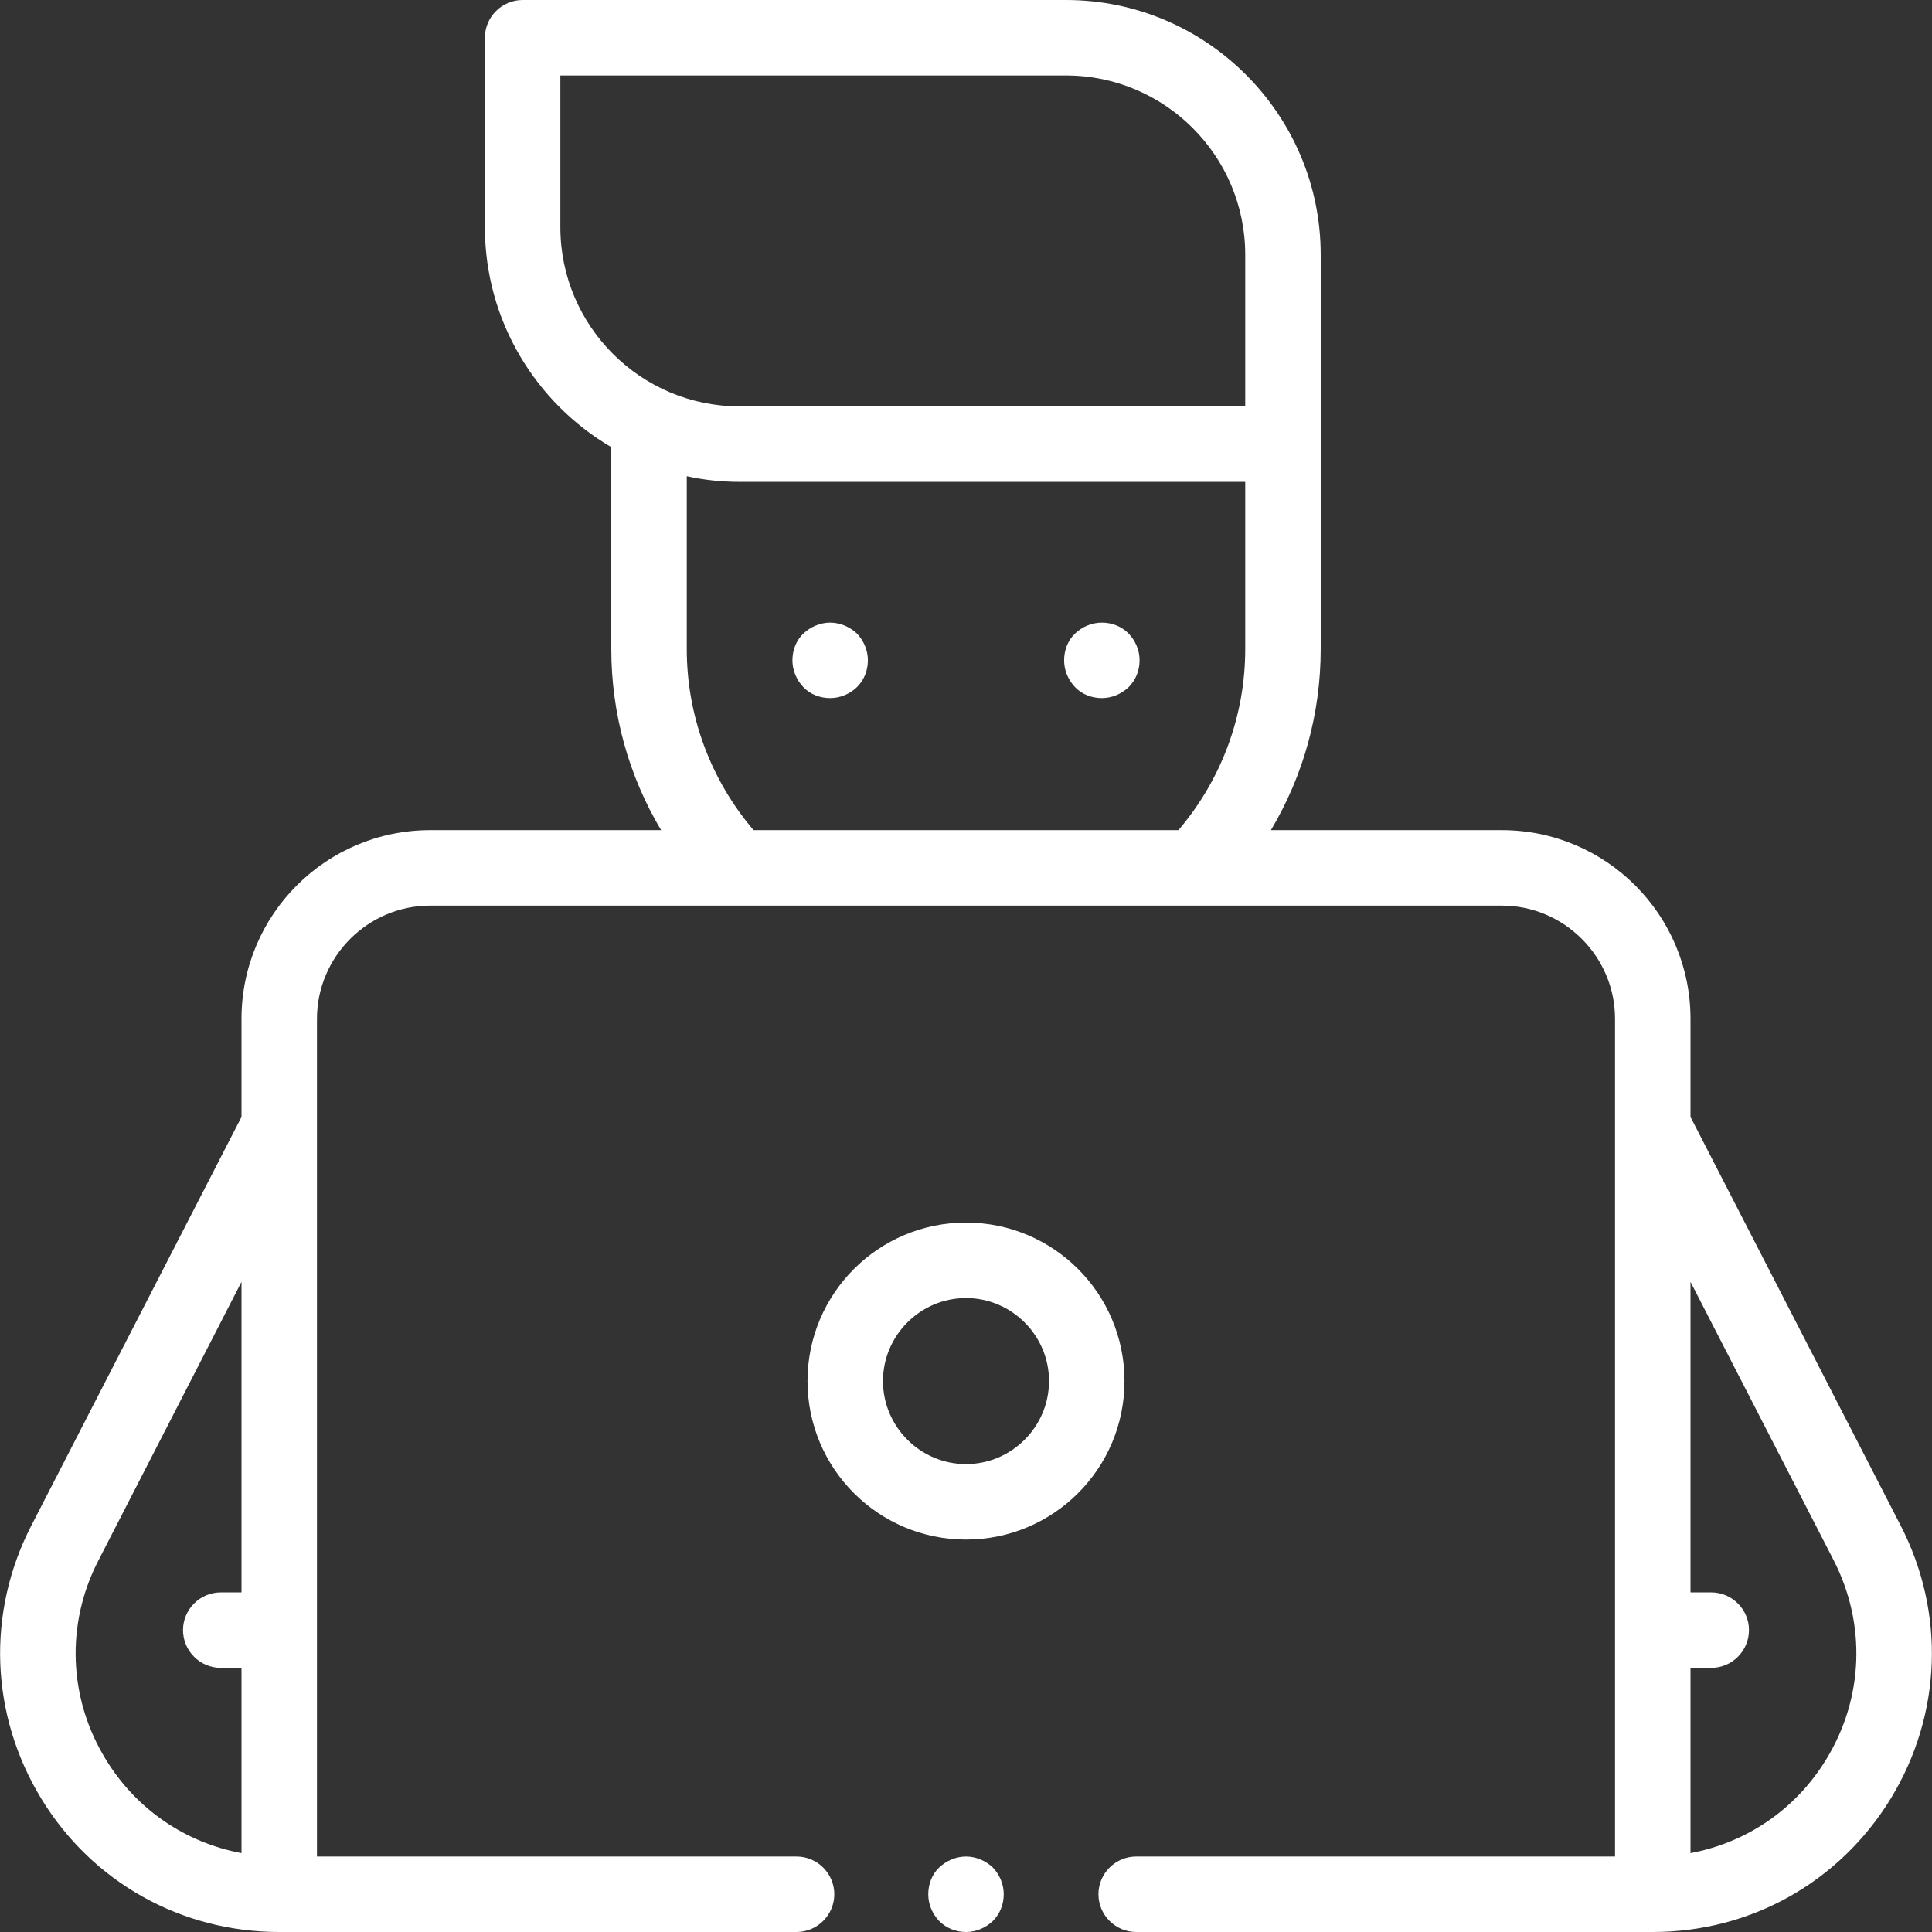
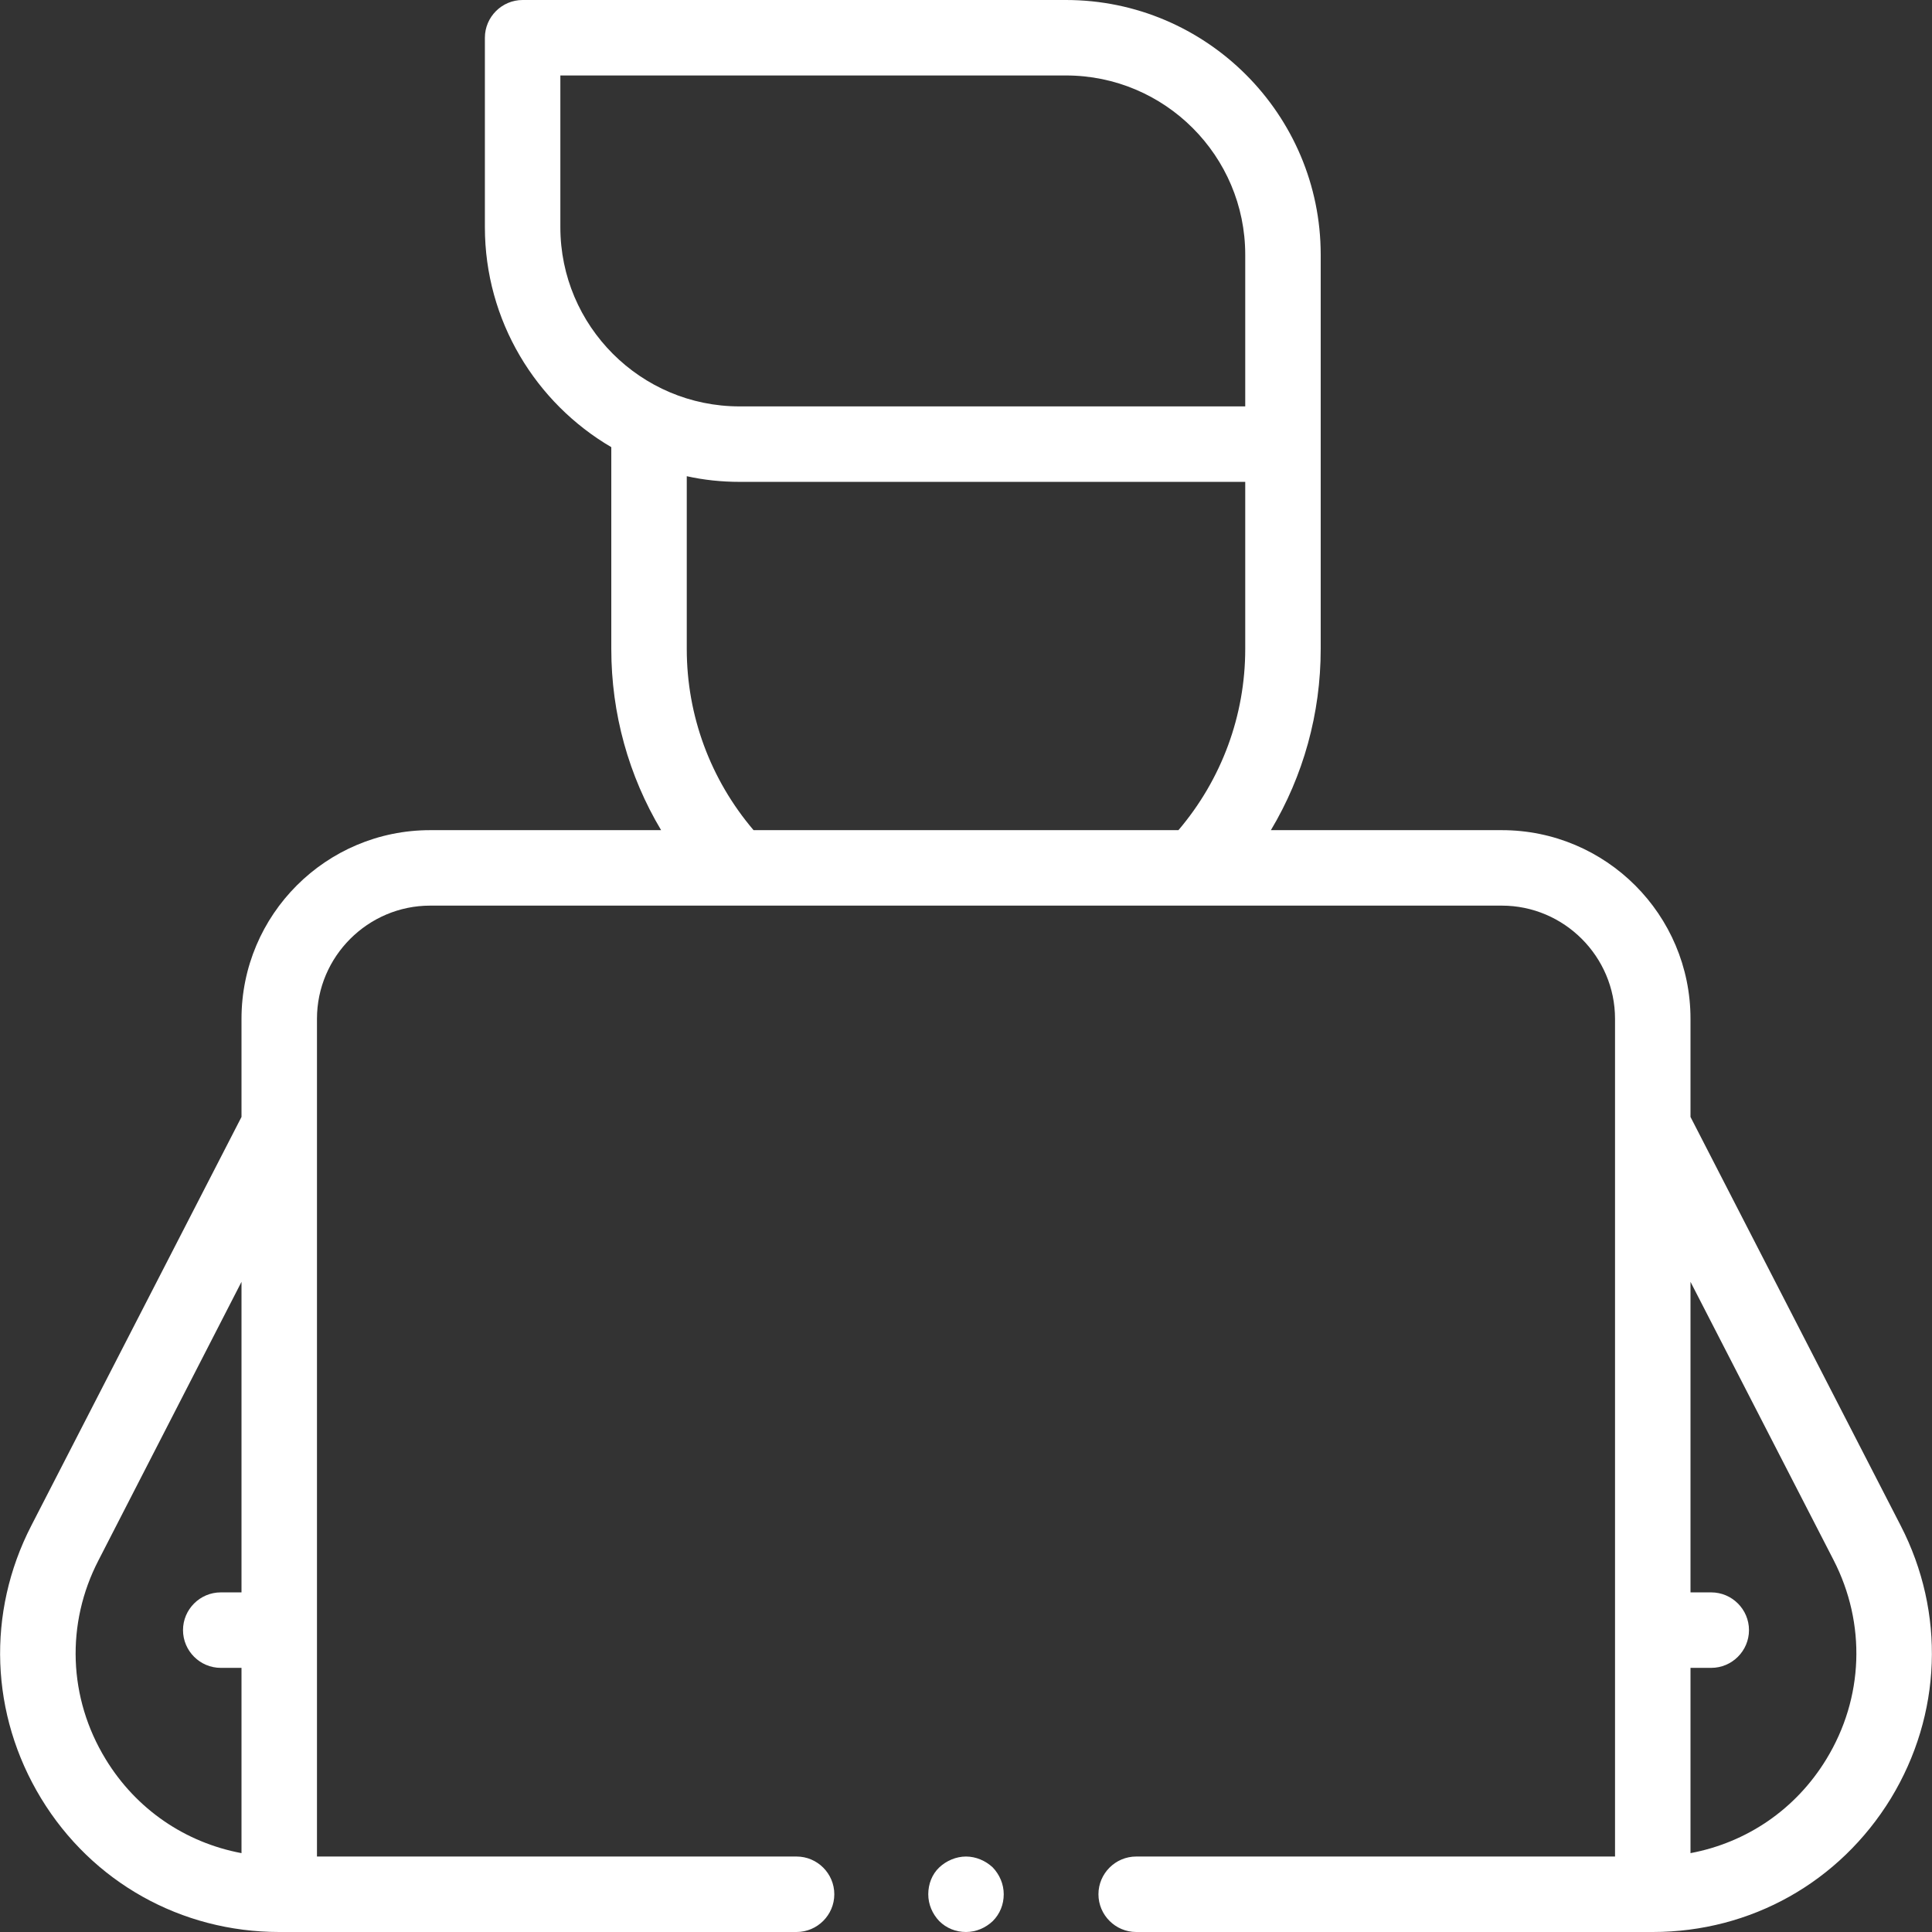
<svg xmlns="http://www.w3.org/2000/svg" version="1.1" id="Capa_1" x="0px" y="0px" viewBox="0 0 512 512" style="enable-background:new 0 0 512 512;" xml:space="preserve">
  <rect x="0" y="0" width="512" height="512" fill="#333333" stroke="none" />
  <style type="text/css">
	.st0{fill:#FFFFFF;}
</style>
  <g id="XMLID_3114_">
    <g id="XMLID_536_">
-       <path id="XMLID_559_" class="st0" d="M256,324c-23.2,0-42,18.8-42,42s18.8,42,42,42s42-18.8,42-42S279.2,324,256,324z M256,388    c-12.1,0-22-9.9-22-22s9.9-22,22-22c12.1,0,22,9.9,22,22S268.1,388,256,388z" />
      <path id="XMLID_562_" class="st0" d="M503.7,404.3L448,296v-26c0-27.6-22.4-50-50-50h-61.2c8.6-14.4,13.2-30.9,13.2-48V67.5    C350,30.3,319.7,0,282.5,0h-144c-5.5,0-10,4.5-10,10v50.2c0,24.8,13.5,46.6,33.5,58.3V172c0,17.1,4.6,33.6,13.2,48H114    c-27.6,0-50,22.4-50,50v26L8.3,404.3c-11.9,23.1-10.9,50.1,2.6,72.3C24.4,498.8,48,512,74,512h137.1c5.5,0,10-4.5,10-10    s-4.5-10-10-10H84V270c0-16.5,13.5-30,30-30h284c16.5,0,30,13.5,30,30v222H301.1c-5.5,0-10,4.5-10,10s4.5,10,10,10H438    c0,0,0,0,0,0s0,0,0,0c26,0,49.5-13.2,63.1-35.4C514.6,454.4,515.6,427.4,503.7,404.3L503.7,404.3z M28,466.2    c-9.9-16.2-10.6-35.9-1.9-52.7L64,339.7V422h-5.5c-5.5,0-10,4.5-10,10s4.5,10,10,10H64v49.1C49.1,488.3,36.1,479.5,28,466.2    L28,466.2z M148.5,20h134c26.2,0,47.5,21.3,47.5,47.5v40.2H196c-26.2,0-47.5-21.3-47.5-47.5V20z M182,172v-45.8    c4.5,1,9.2,1.5,14,1.5h134V172c0,17.7-6.3,34.6-17.7,48H199.7C188.3,206.6,182,189.7,182,172z M484,466.2    c-8.1,13.3-21.1,22.1-36,24.9V442h5.5c5.5,0,10-4.5,10-10s-4.5-10-10-10H448v-82.3l37.9,73.7C494.6,430.3,493.9,450,484,466.2    L484,466.2z" />
-       <path id="XMLID_566_" class="st0" d="M220,165c-2.6,0-5.2,1.1-7.1,2.9s-2.9,4.4-2.9,7.1s1.1,5.2,2.9,7.1s4.4,2.9,7.1,2.9    s5.2-1.1,7.1-2.9c1.9-1.9,2.9-4.4,2.9-7.1s-1.1-5.2-2.9-7.1C225.2,166.1,222.6,165,220,165z" />
-       <path id="XMLID_567_" class="st0" d="M299.1,167.9c-1.9-1.9-4.4-2.9-7.1-2.9s-5.2,1.1-7.1,2.9s-2.9,4.4-2.9,7.1s1.1,5.2,2.9,7.1    s4.4,2.9,7.1,2.9s5.2-1.1,7.1-2.9c1.9-1.9,2.9-4.4,2.9-7.1S300.9,169.8,299.1,167.9z" />
      <path id="XMLID_568_" class="st0" d="M256,492c-2.6,0-5.2,1.1-7.1,2.9s-2.9,4.4-2.9,7.1s1.1,5.2,2.9,7.1c1.9,1.9,4.4,2.9,7.1,2.9    s5.2-1.1,7.1-2.9c1.9-1.9,2.9-4.4,2.9-7.1s-1.1-5.2-2.9-7.1C261.2,493.1,258.6,492,256,492z" />
    </g>
  </g>
</svg>